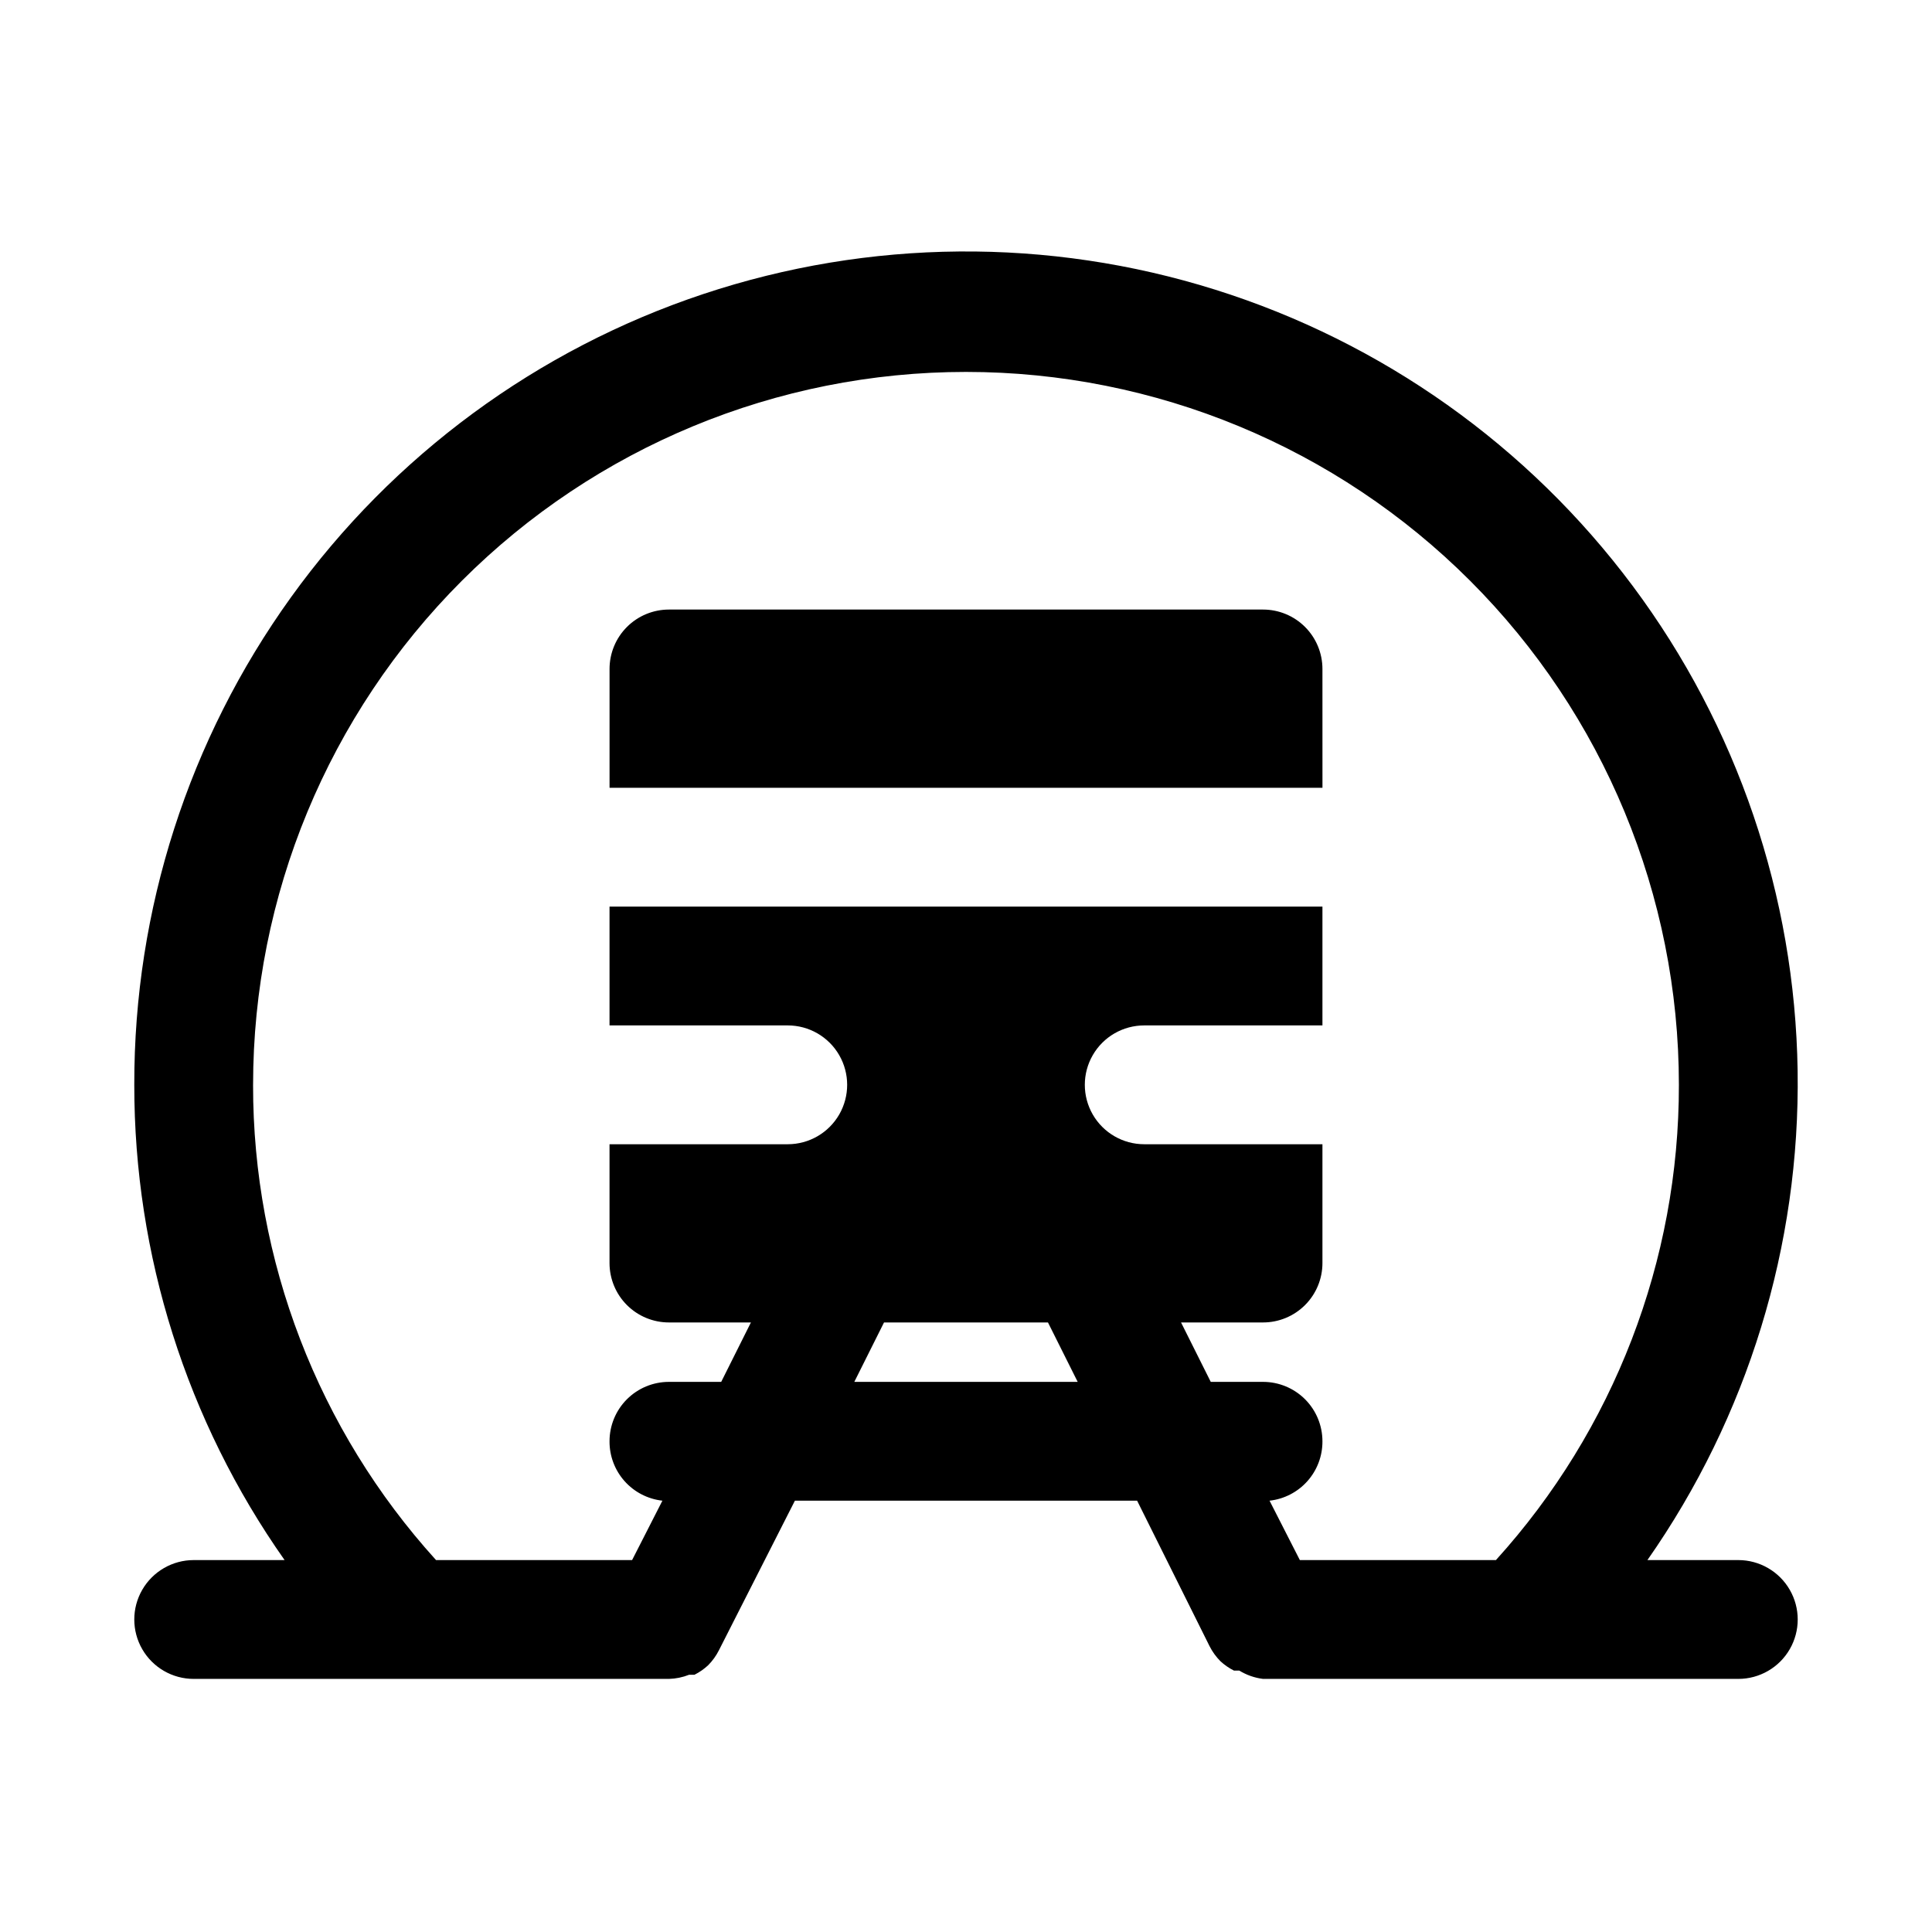
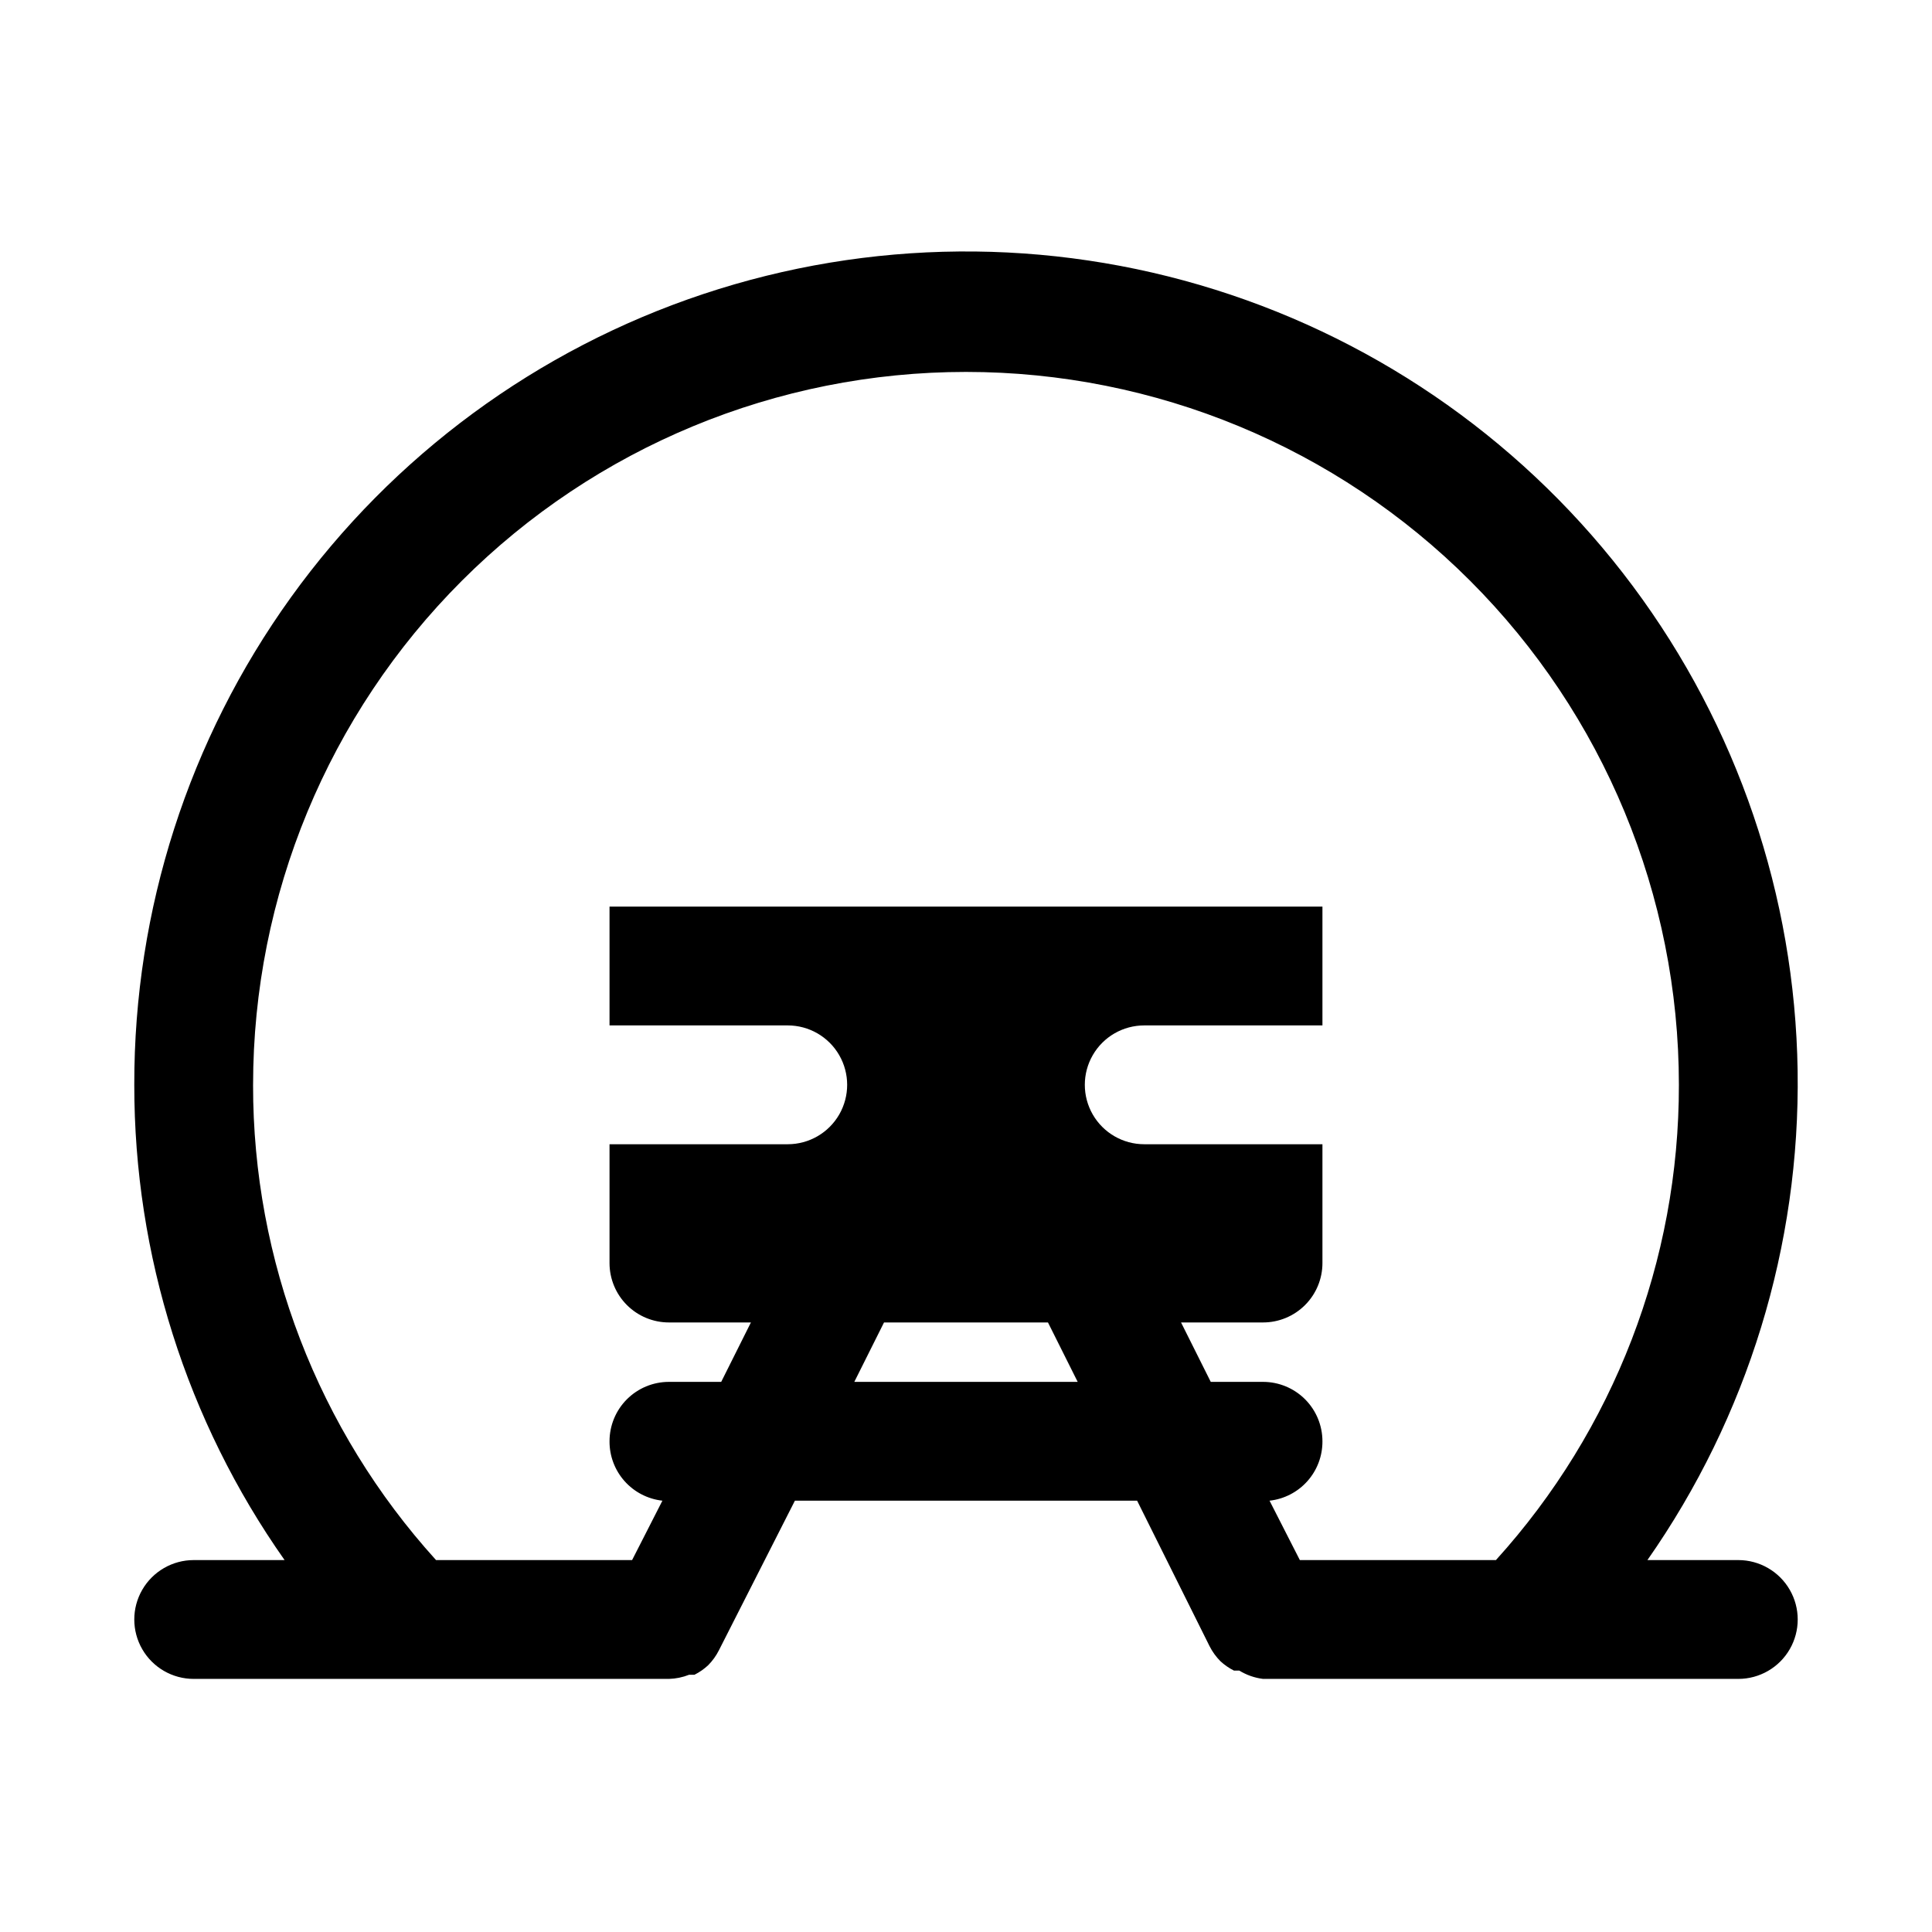
<svg xmlns="http://www.w3.org/2000/svg" fill="#000000" width="800px" height="800px" version="1.1" viewBox="144 144 512 512">
  <g>
-     <path d="m494.46 321.28c0-4.176-1.656-8.18-4.609-11.133-2.953-2.953-6.957-4.609-11.133-4.609h-157.44c-4.176 0-8.18 1.656-11.133 4.609s-4.609 6.957-4.609 11.133v31.488h188.93z" />
    <path d="m604.67 557.44h-24.09c26.578-37.973 40.508-83.359 39.809-129.7s-15.988-91.289-43.699-128.45c-27.707-37.156-66.422-64.633-110.64-78.52-44.219-13.891-91.691-13.488-135.67 1.152-43.977 14.641-82.223 42.773-109.29 80.395-27.07 37.621-41.594 82.82-41.504 129.17-0.035 45.086 13.879 89.082 39.832 125.95h-24.09c-5.625 0-10.82 3.004-13.633 7.875s-2.812 10.871 0 15.742c2.812 4.871 8.008 7.871 13.633 7.871h125.95c1.836-0.051 3.648-0.426 5.356-1.102h1.418-0.004c1.32-0.664 2.539-1.512 3.621-2.519 1.145-1.156 2.102-2.484 2.836-3.934l20.152-39.676h90.688l19.207 38.574c0.734 1.449 1.691 2.777 2.832 3.934 1.082 1.008 2.301 1.855 3.621 2.519h1.418c1.918 1.176 4.062 1.93 6.297 2.203h125.95c5.625 0 10.82-3 13.633-7.871 2.812-4.871 2.812-10.871 0-15.742s-8.008-7.875-13.633-7.875zm-393.6-125.95c0-50.109 19.906-98.164 55.336-133.59 35.43-35.43 83.484-55.336 133.59-55.336 50.105 0 98.16 19.906 133.59 55.336 35.434 35.43 55.336 83.484 55.336 133.59 0.062 46.551-17.227 91.457-48.492 125.95h-51.957l-8.031-15.742h0.004c3.871-0.43 7.441-2.273 10.031-5.184 2.586-2.906 4.008-6.668 3.981-10.562 0-4.176-1.656-8.18-4.609-11.133-2.953-2.949-6.957-4.609-11.133-4.609h-13.855l-7.871-15.742 21.727-0.004c4.176 0 8.18-1.656 11.133-4.609 2.953-2.953 4.609-6.957 4.609-11.133v-31.488h-47.23c-5.625 0-10.82-3-13.633-7.871s-2.812-10.875 0-15.746c2.812-4.871 8.008-7.871 13.633-7.871h47.23v-31.488h-188.93v31.488h47.23c5.625 0 10.824 3 13.637 7.871 2.812 4.871 2.812 10.875 0 15.746s-8.012 7.871-13.637 7.871h-47.23v31.488c0 4.176 1.656 8.18 4.609 11.133 2.953 2.953 6.957 4.609 11.133 4.609h21.727l-7.871 15.742-13.855 0.004c-4.176 0-8.18 1.66-11.133 4.609-2.953 2.953-4.609 6.957-4.609 11.133-0.023 3.894 1.395 7.656 3.981 10.562 2.59 2.91 6.164 4.754 10.031 5.184l-8.031 15.742h-51.953c-31.266-34.492-48.551-79.398-48.492-125.95zm159.33 78.719 7.871-15.742h43.453l7.871 15.742z" />
  </g>
</svg>